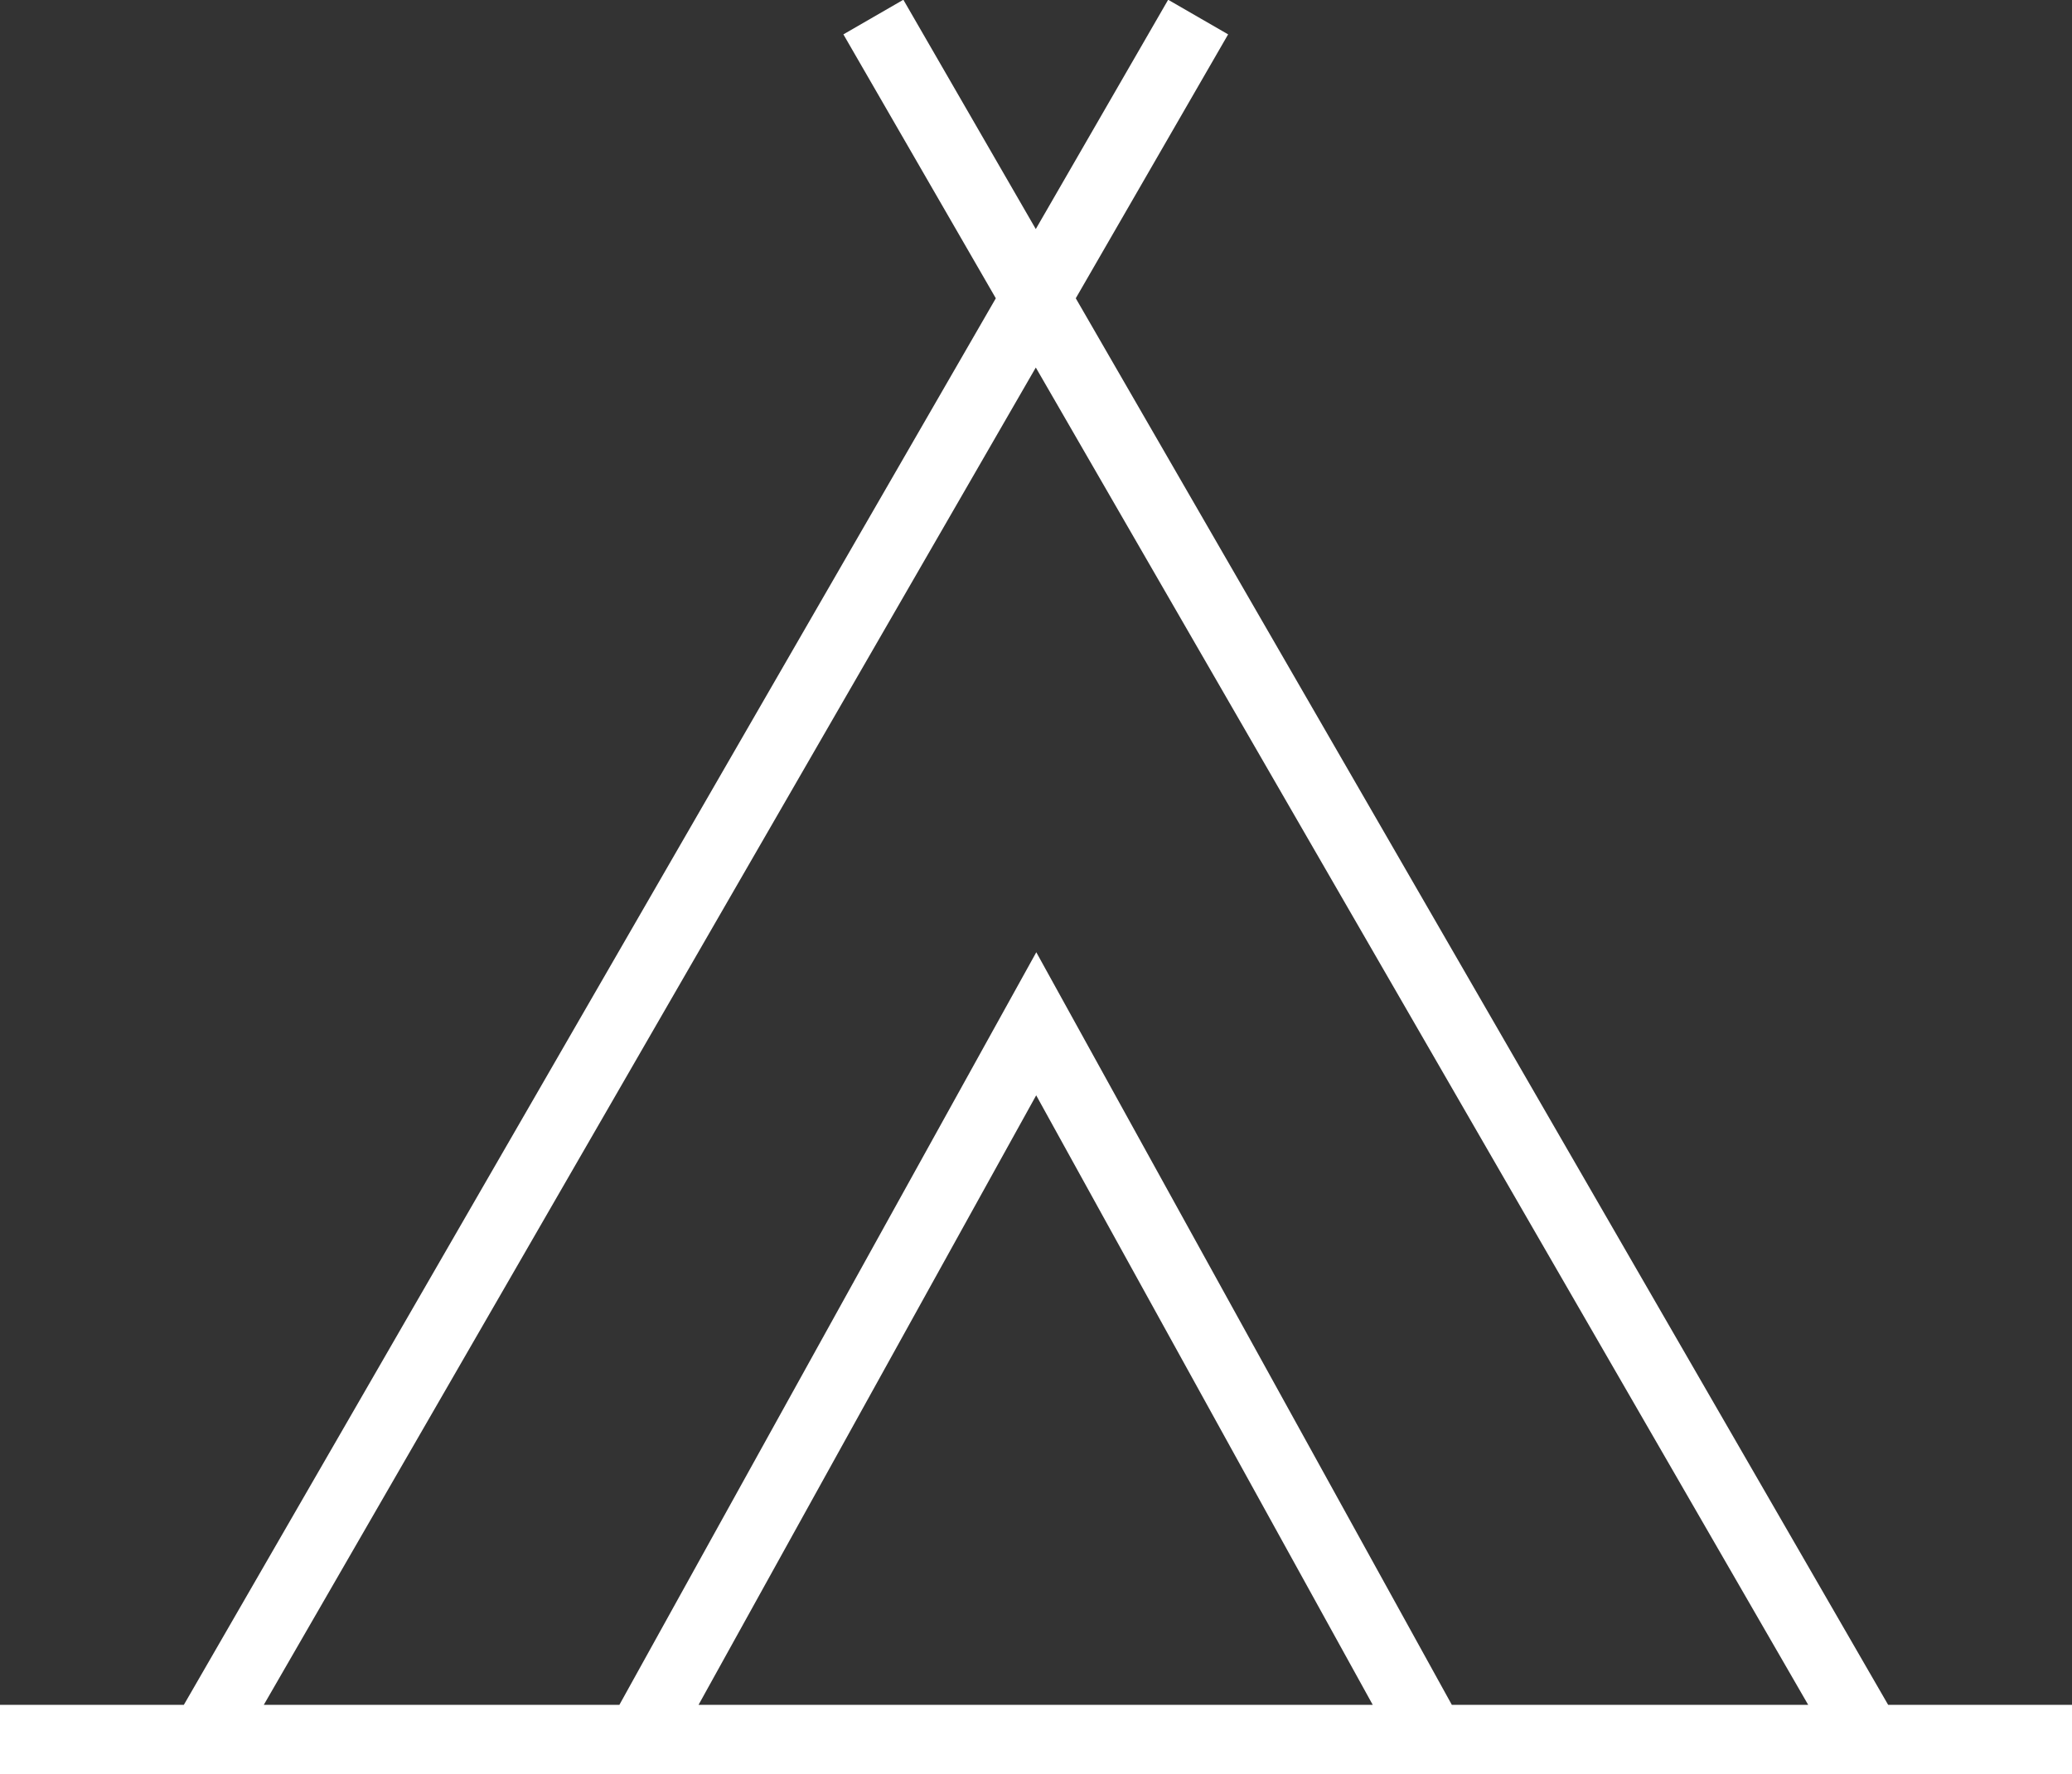
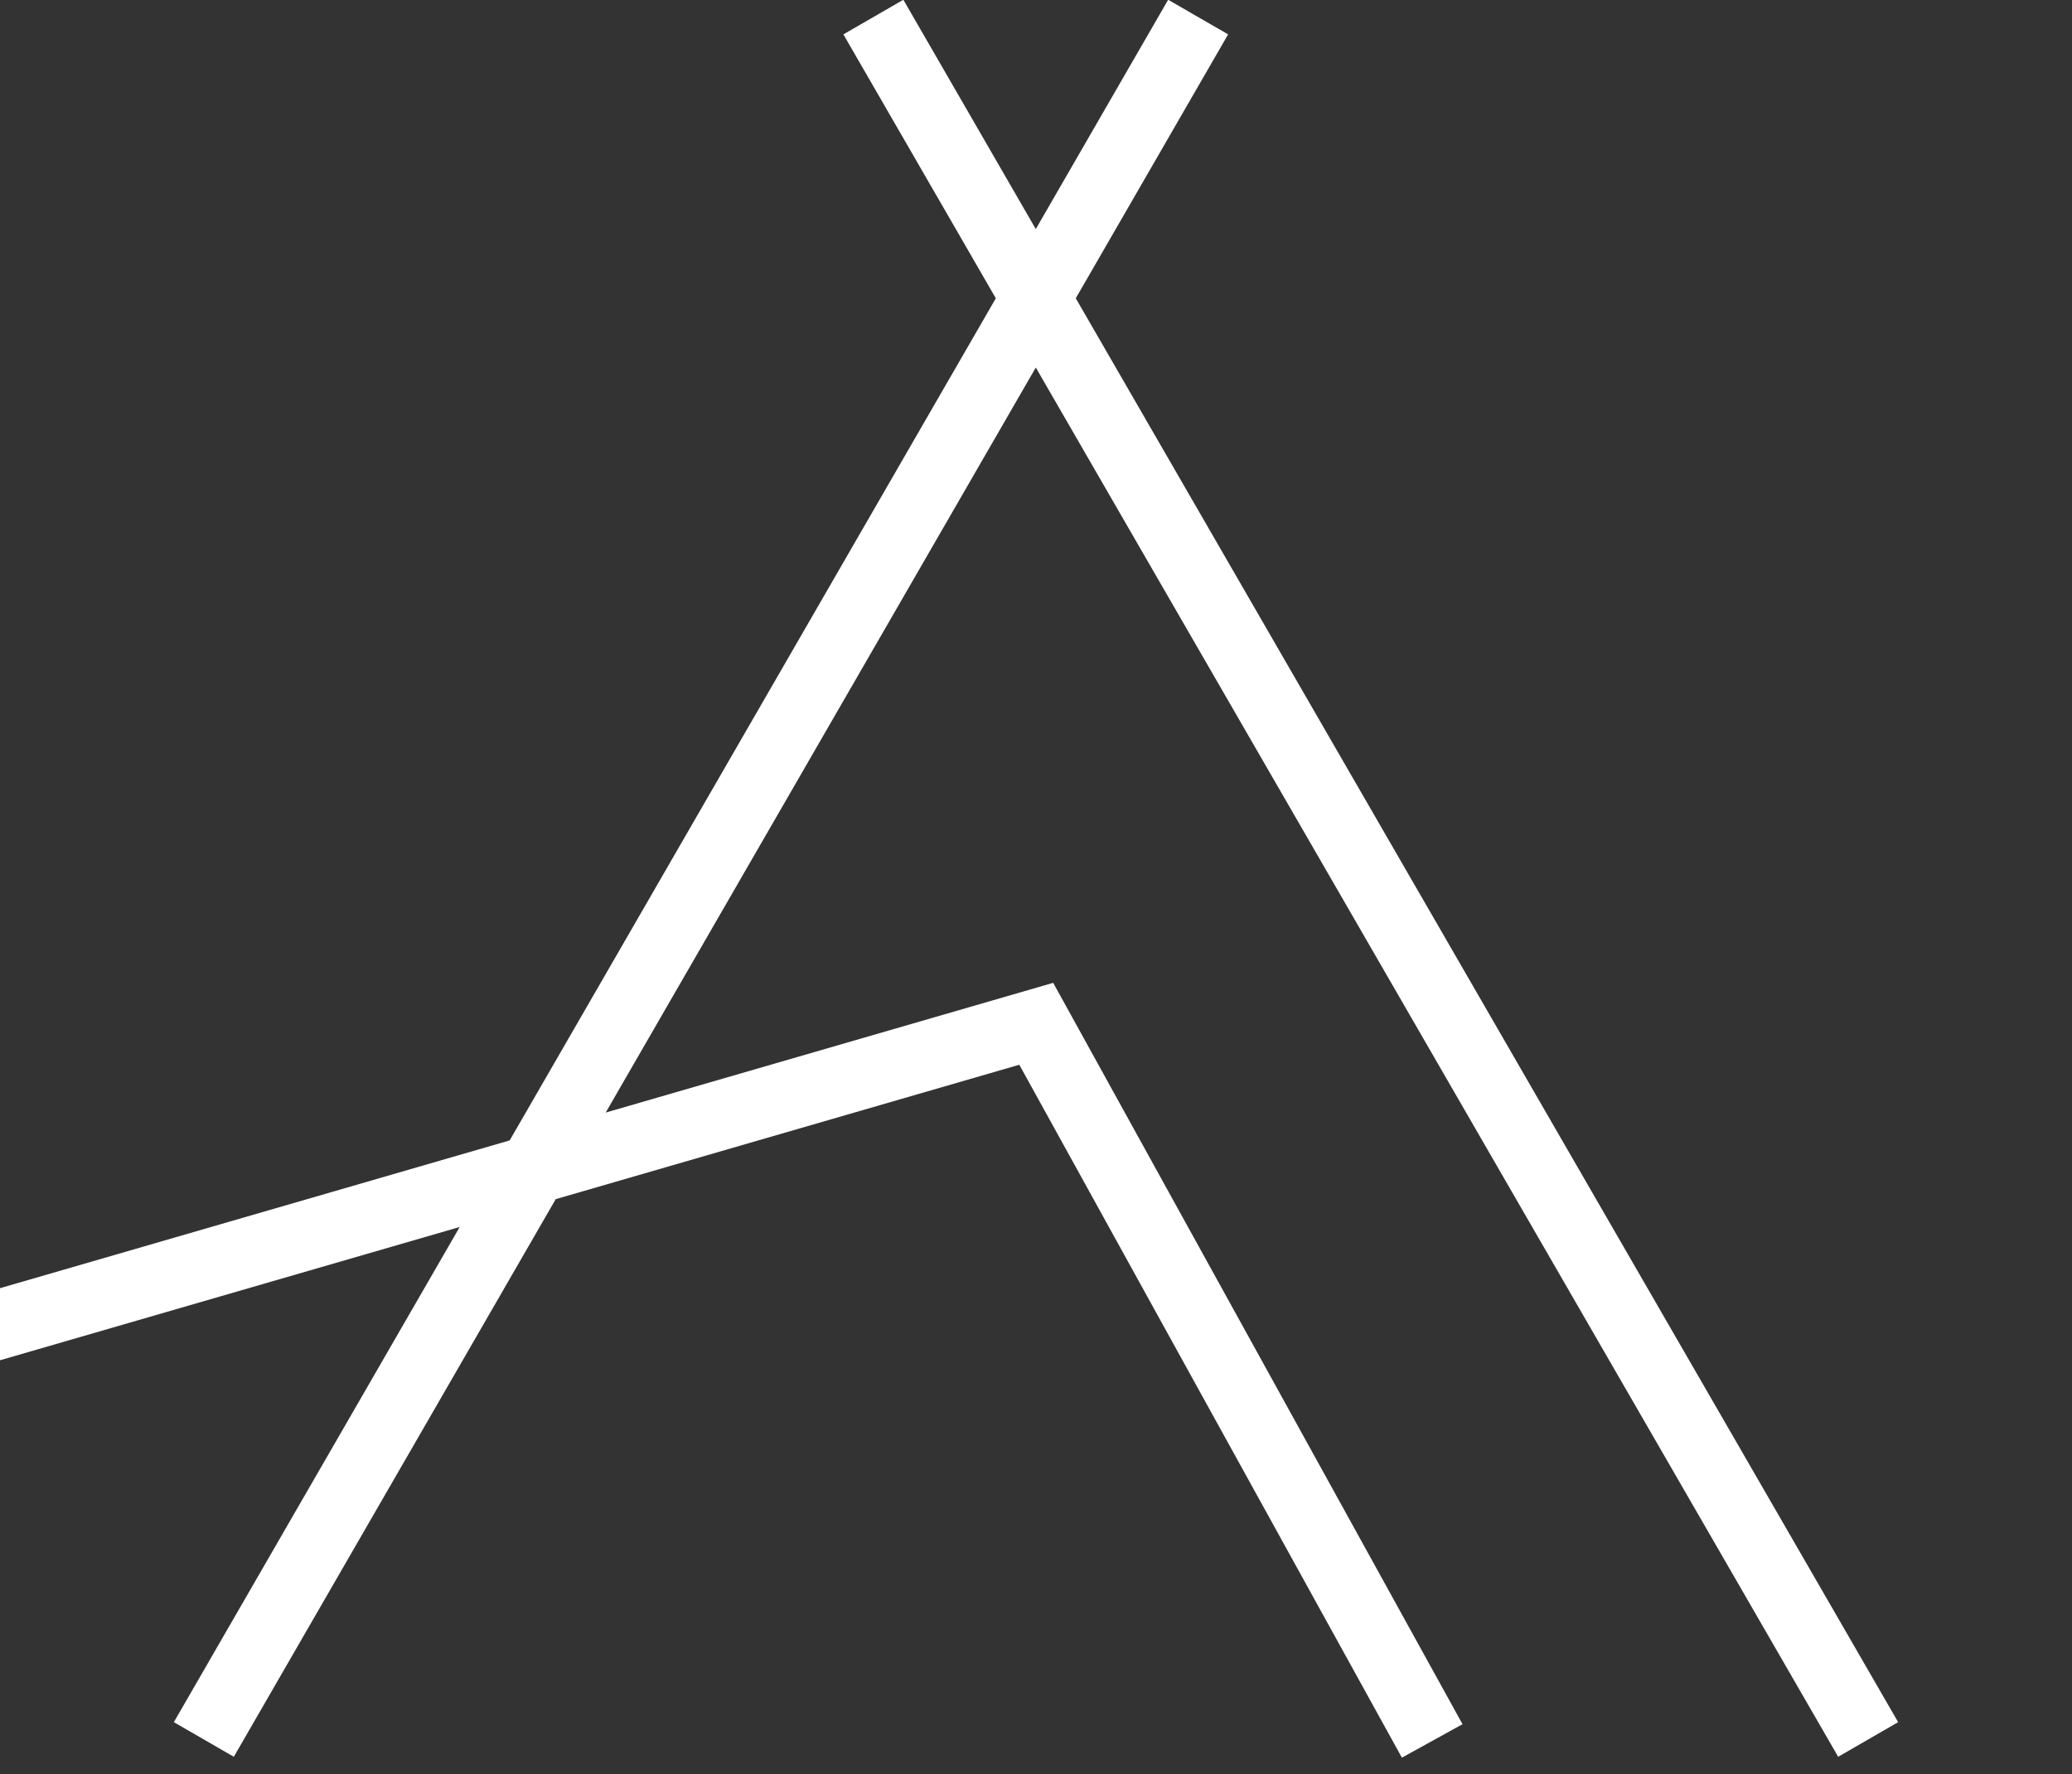
<svg xmlns="http://www.w3.org/2000/svg" viewBox="0 0 42.49 36.39">
  <rect x="0" y="0" width="42.49" height="36.39" fill="#333333" stroke="none" />
  <defs>
    <style>.cls-1{fill:none;stroke:#fff;stroke-miterlimit:22.93;stroke-width:1.42px;fill-rule:evenodd;}</style>
  </defs>
  <title>Asset 4</title>
  <g id="Layer_2" data-name="Layer 2">
    <g id="Layer_1-2" data-name="Layer 1">
-       <path class="cls-1" d="M38.31,35.68,17.91.35M4.18,35.68,24.57.35M0,35.68H42.49m-29.37,0L21.25,21l8.12,14.71" />
+       <path class="cls-1" d="M38.31,35.68,17.91.35M4.18,35.68,24.57.35M0,35.68m-29.37,0L21.25,21l8.12,14.71" />
    </g>
  </g>
</svg>